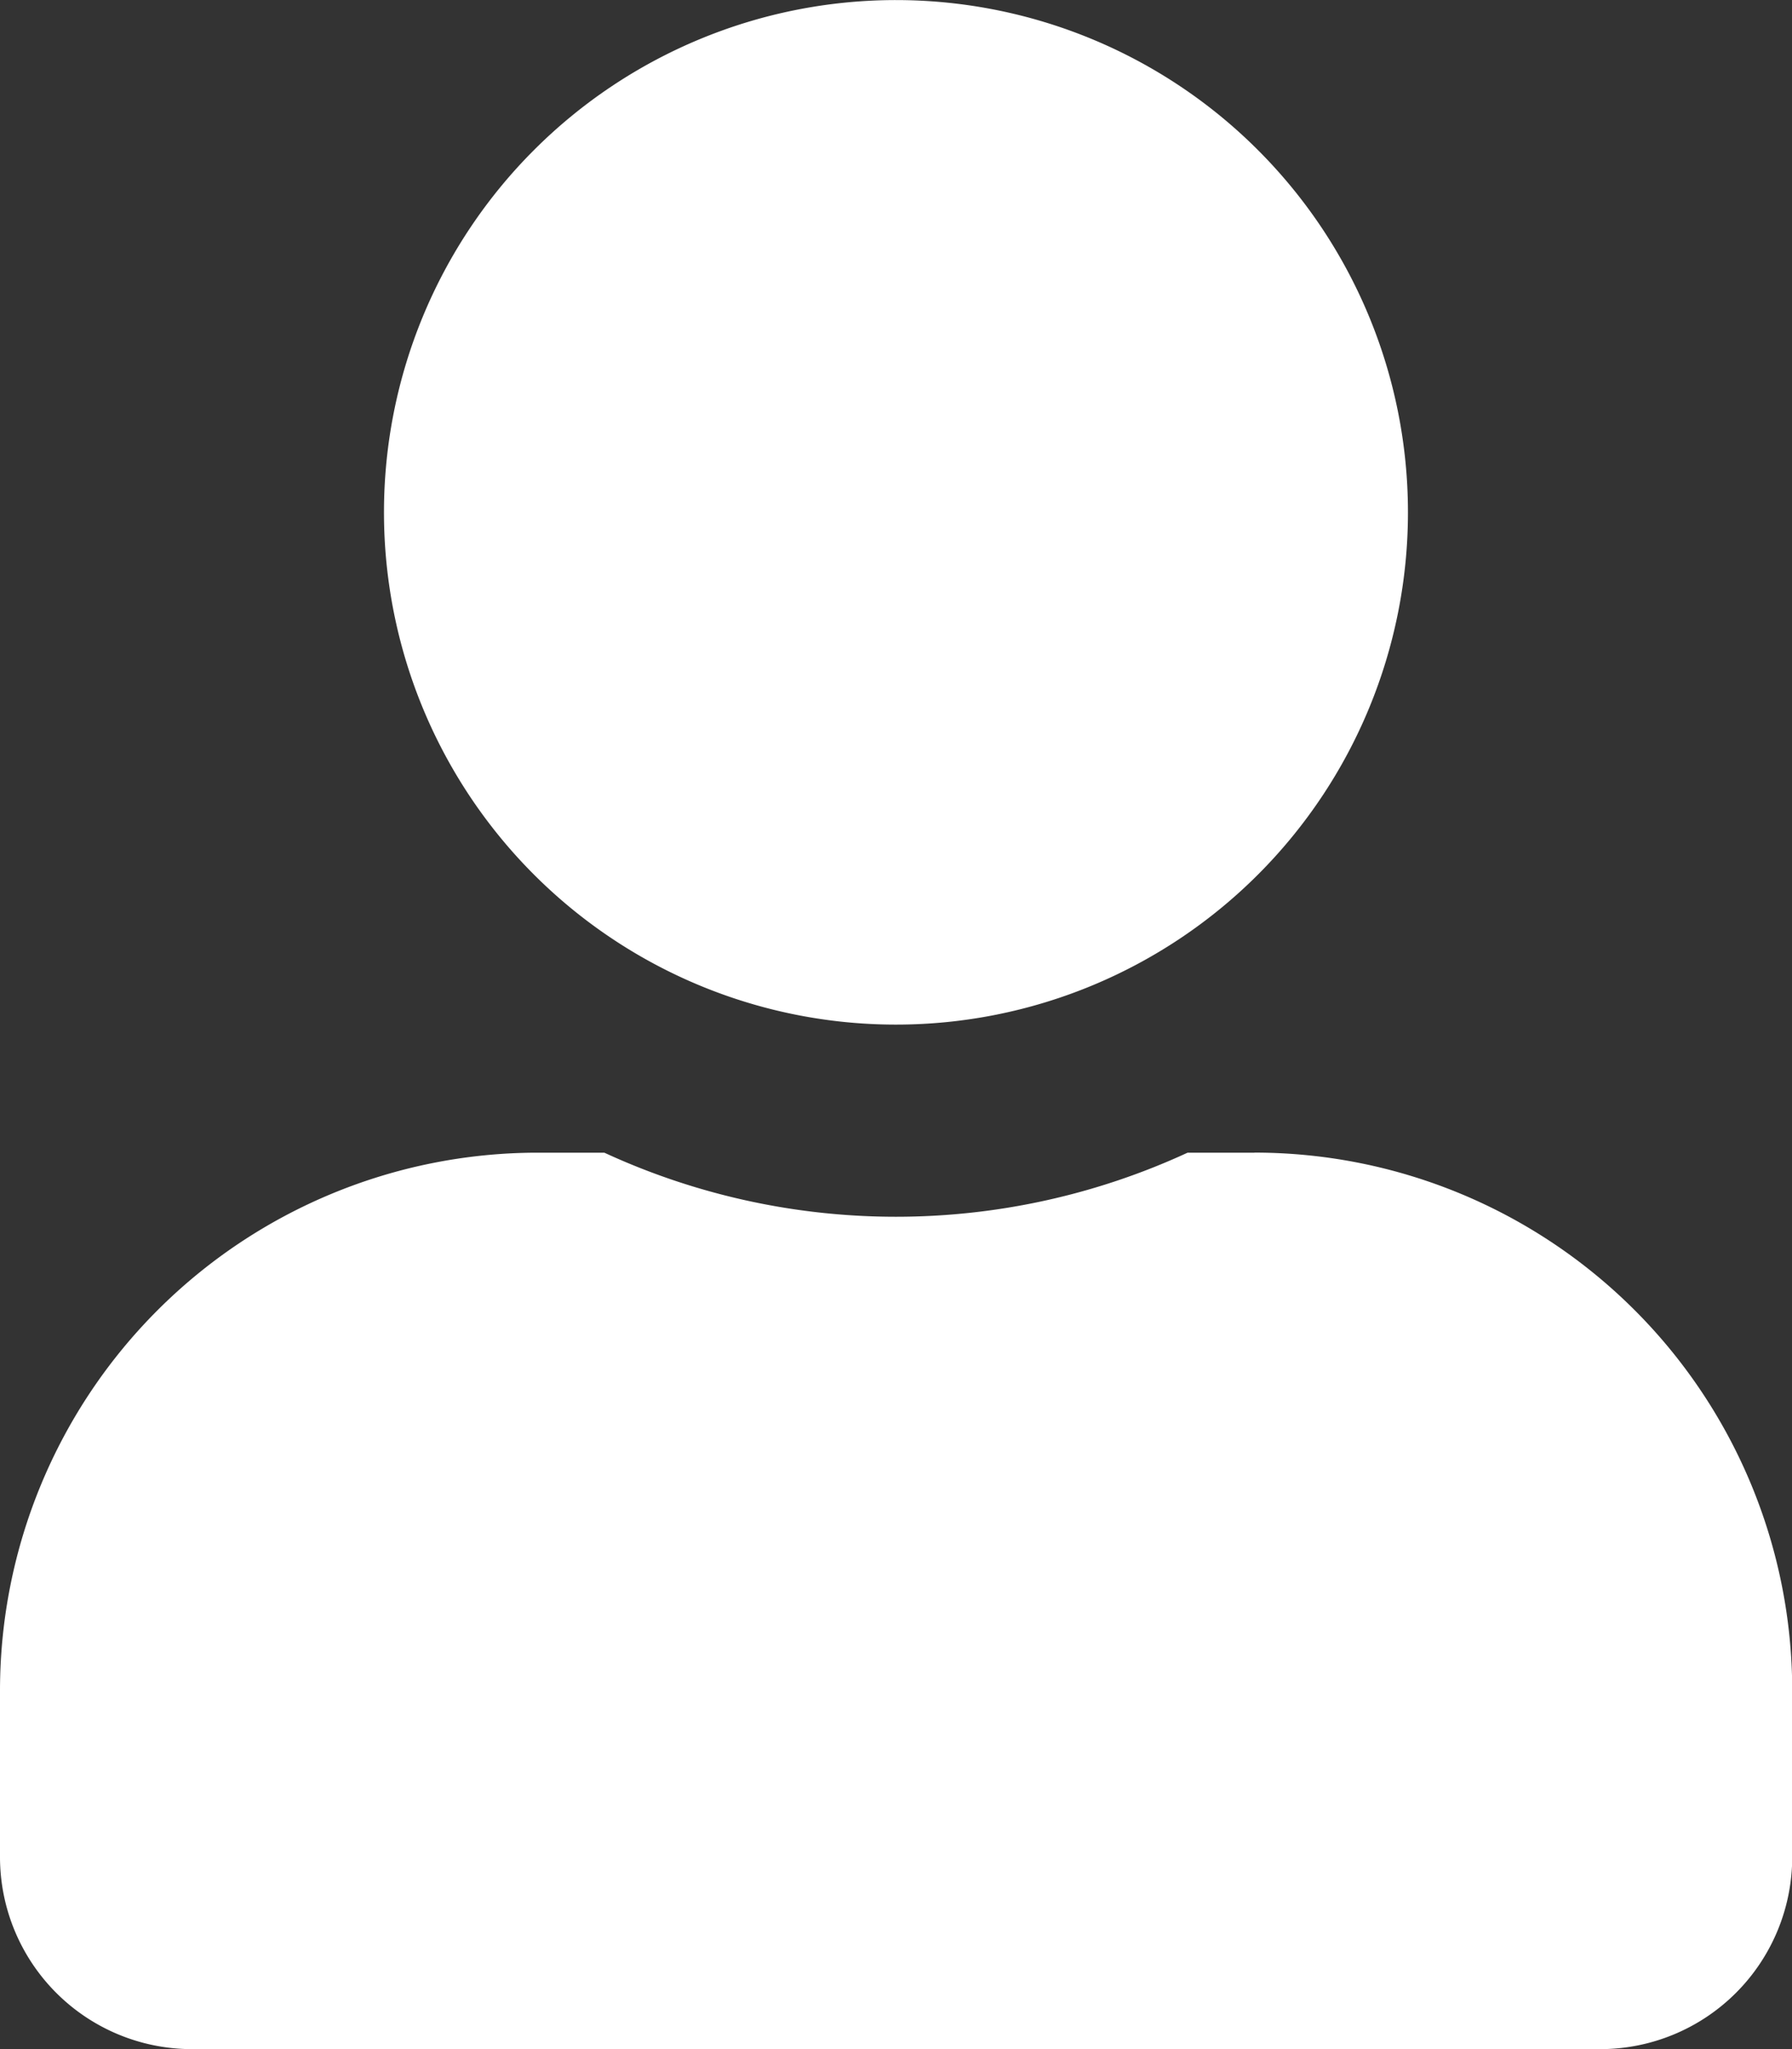
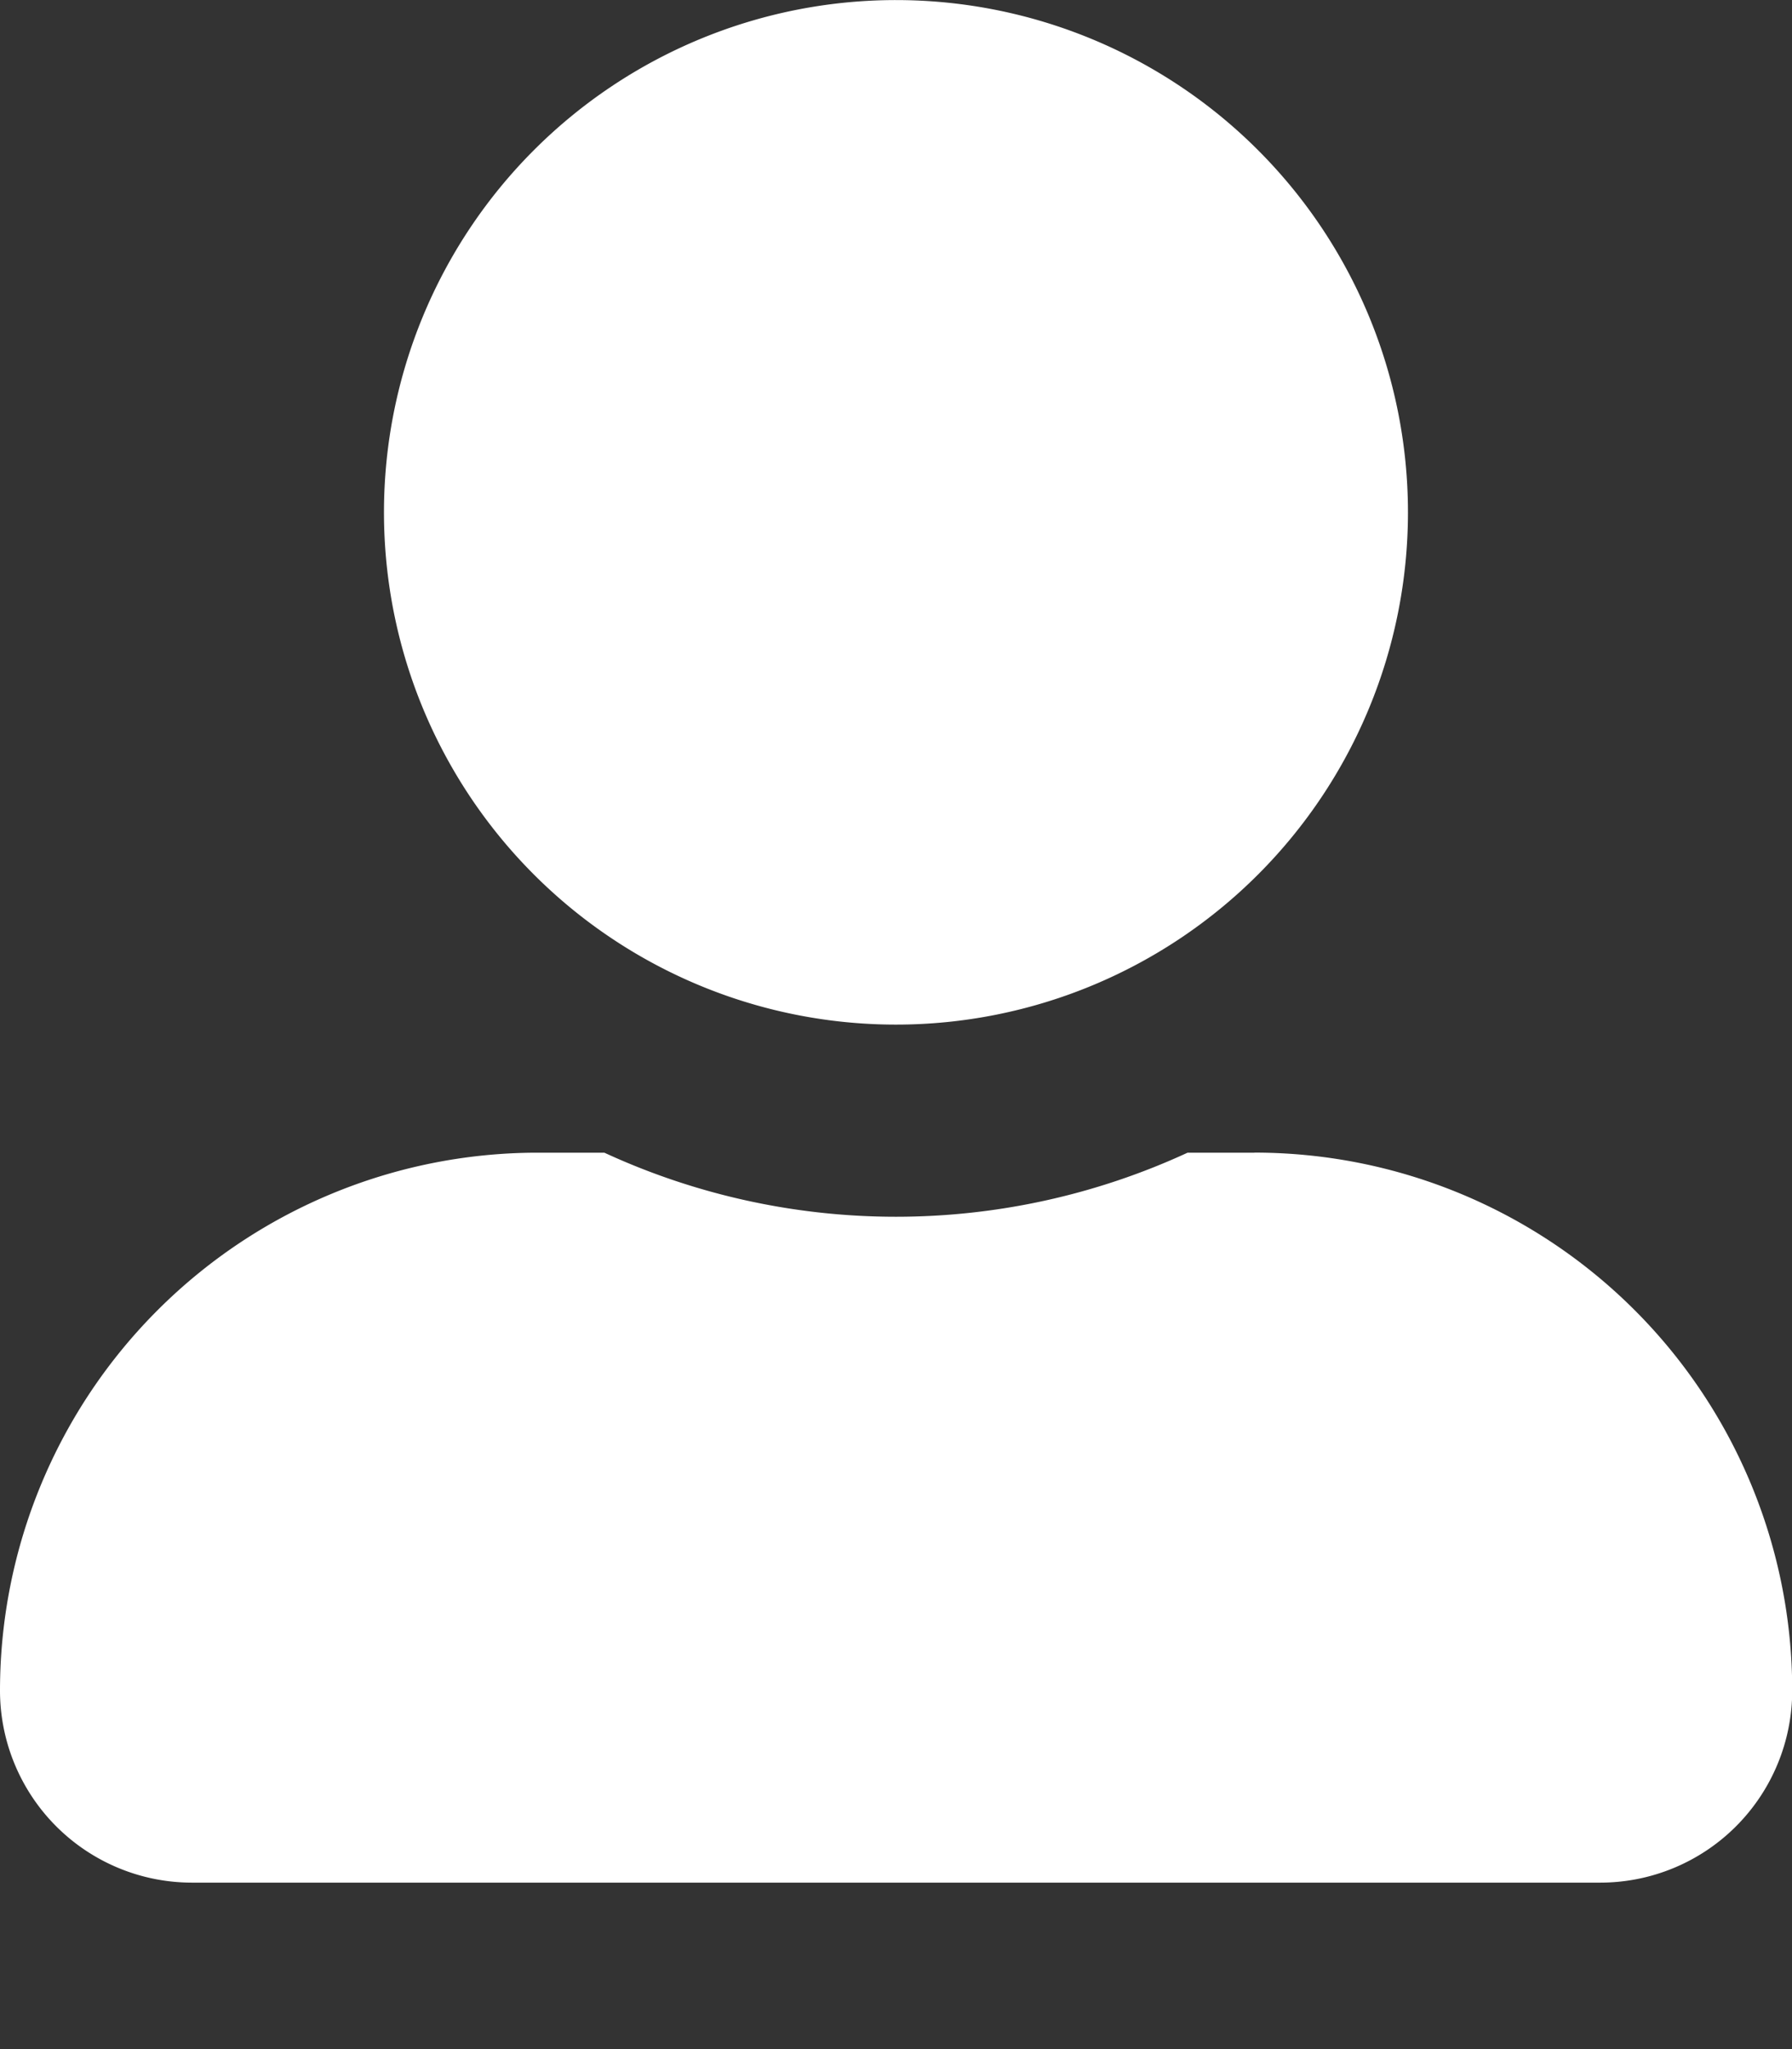
<svg xmlns="http://www.w3.org/2000/svg" width="24.973" height="28.541" viewBox="0 0 24.973 28.541">
  <rect x="0" y="0" width="24.973" height="28.541" fill="#333333" stroke="none" />
-   <path d="M12.487,14.271A7.135,7.135,0,1,0,5.351,7.135,7.135,7.135,0,0,0,12.487,14.271Zm4.995,1.784H16.55a9.7,9.7,0,0,1-8.128,0H7.492A7.494,7.494,0,0,0,0,23.546v2.319a2.676,2.676,0,0,0,2.676,2.676H22.3a2.676,2.676,0,0,0,2.676-2.676V23.546A7.494,7.494,0,0,0,17.481,16.054Z" fill="#fff" />
+   <path d="M12.487,14.271A7.135,7.135,0,1,0,5.351,7.135,7.135,7.135,0,0,0,12.487,14.271Zm4.995,1.784H16.55a9.7,9.7,0,0,1-8.128,0H7.492A7.494,7.494,0,0,0,0,23.546a2.676,2.676,0,0,0,2.676,2.676H22.3a2.676,2.676,0,0,0,2.676-2.676V23.546A7.494,7.494,0,0,0,17.481,16.054Z" fill="#fff" />
</svg>